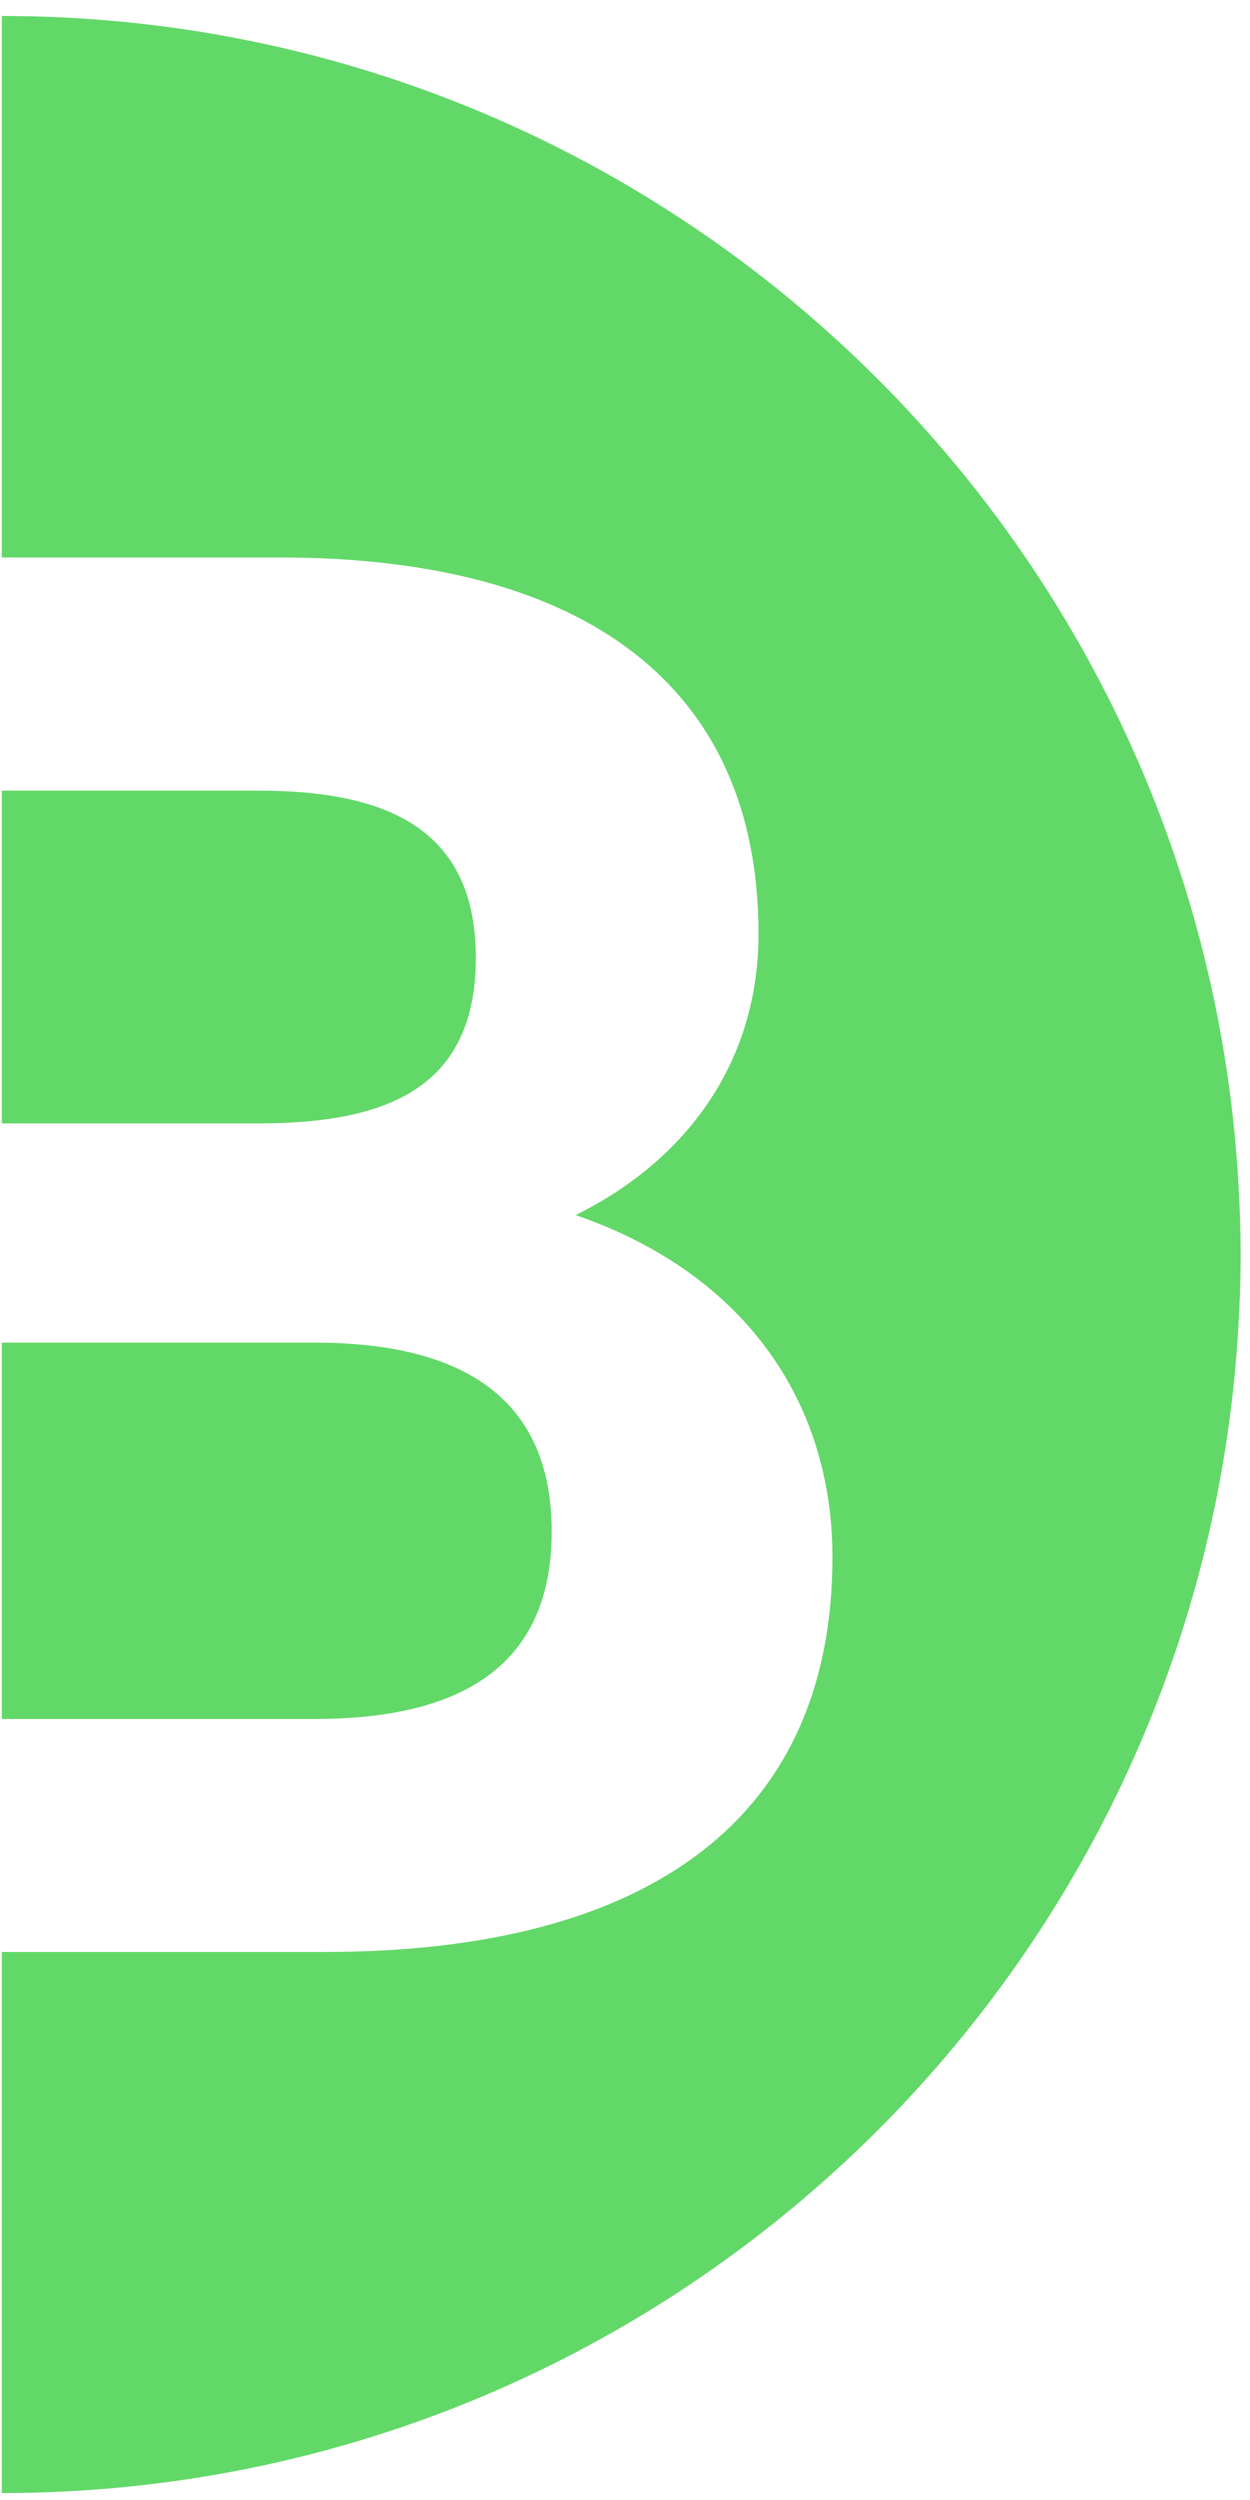
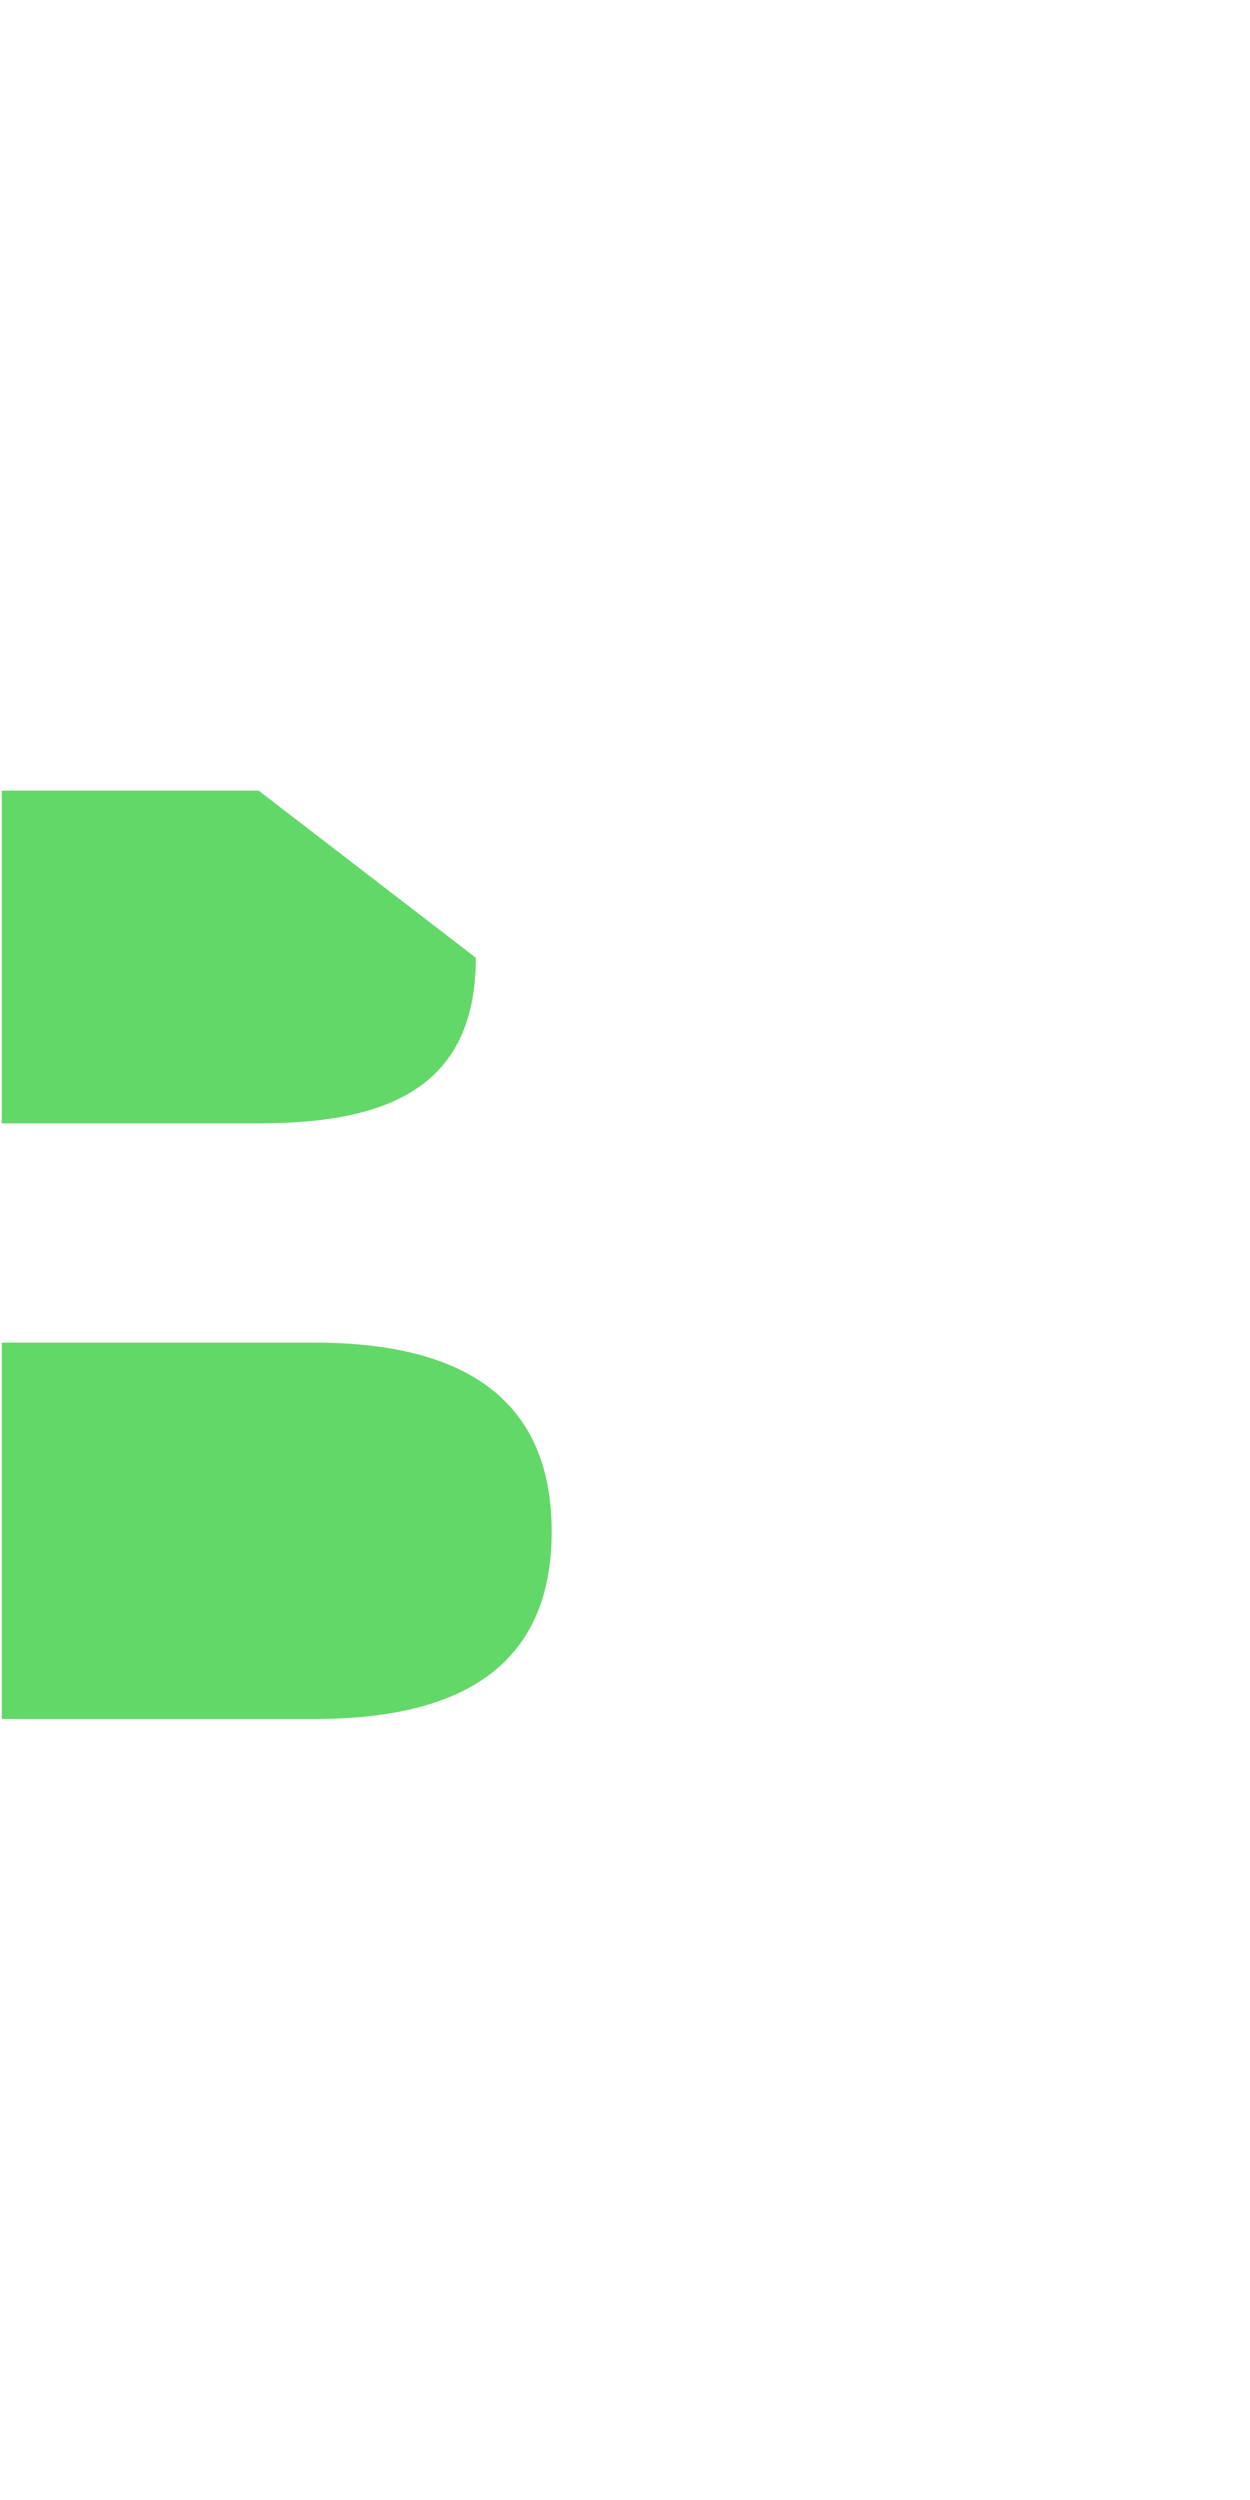
<svg xmlns="http://www.w3.org/2000/svg" width="70" height="140" viewBox="0 0 70 140" fill="none">
-   <path d="M17.622 75.187H0.1V96.263H17.622C25.759 96.263 30.895 93.344 30.895 85.767C30.895 78.19 25.759 75.187 17.622 75.187ZM14.485 44.276H0.1V62.91H14.485C21.736 62.91 26.646 60.886 26.646 53.634C26.646 46.383 21.619 44.276 14.485 44.276Z" fill="#62D868" />
-   <path d="M69.475 70.269C69.475 71.356 69.45 72.41 69.392 73.489C67.694 110.288 37.343 139.611 0.1 139.611V109.31H18.182C36.481 109.31 46.618 101.733 46.618 87.205C46.618 78.398 41.592 71.264 32.233 68.044C38.372 65.017 42.478 59.547 42.478 52.296C42.478 38.354 32.676 31.22 15.706 31.22H0.1V0.894C37.343 0.894 67.694 30.25 69.392 67.049C69.45 68.128 69.475 69.19 69.475 70.269Z" fill="#62D868" />
+   <path d="M17.622 75.187H0.1V96.263H17.622C25.759 96.263 30.895 93.344 30.895 85.767C30.895 78.19 25.759 75.187 17.622 75.187ZM14.485 44.276H0.1V62.91H14.485C21.736 62.91 26.646 60.886 26.646 53.634Z" fill="#62D868" />
</svg>